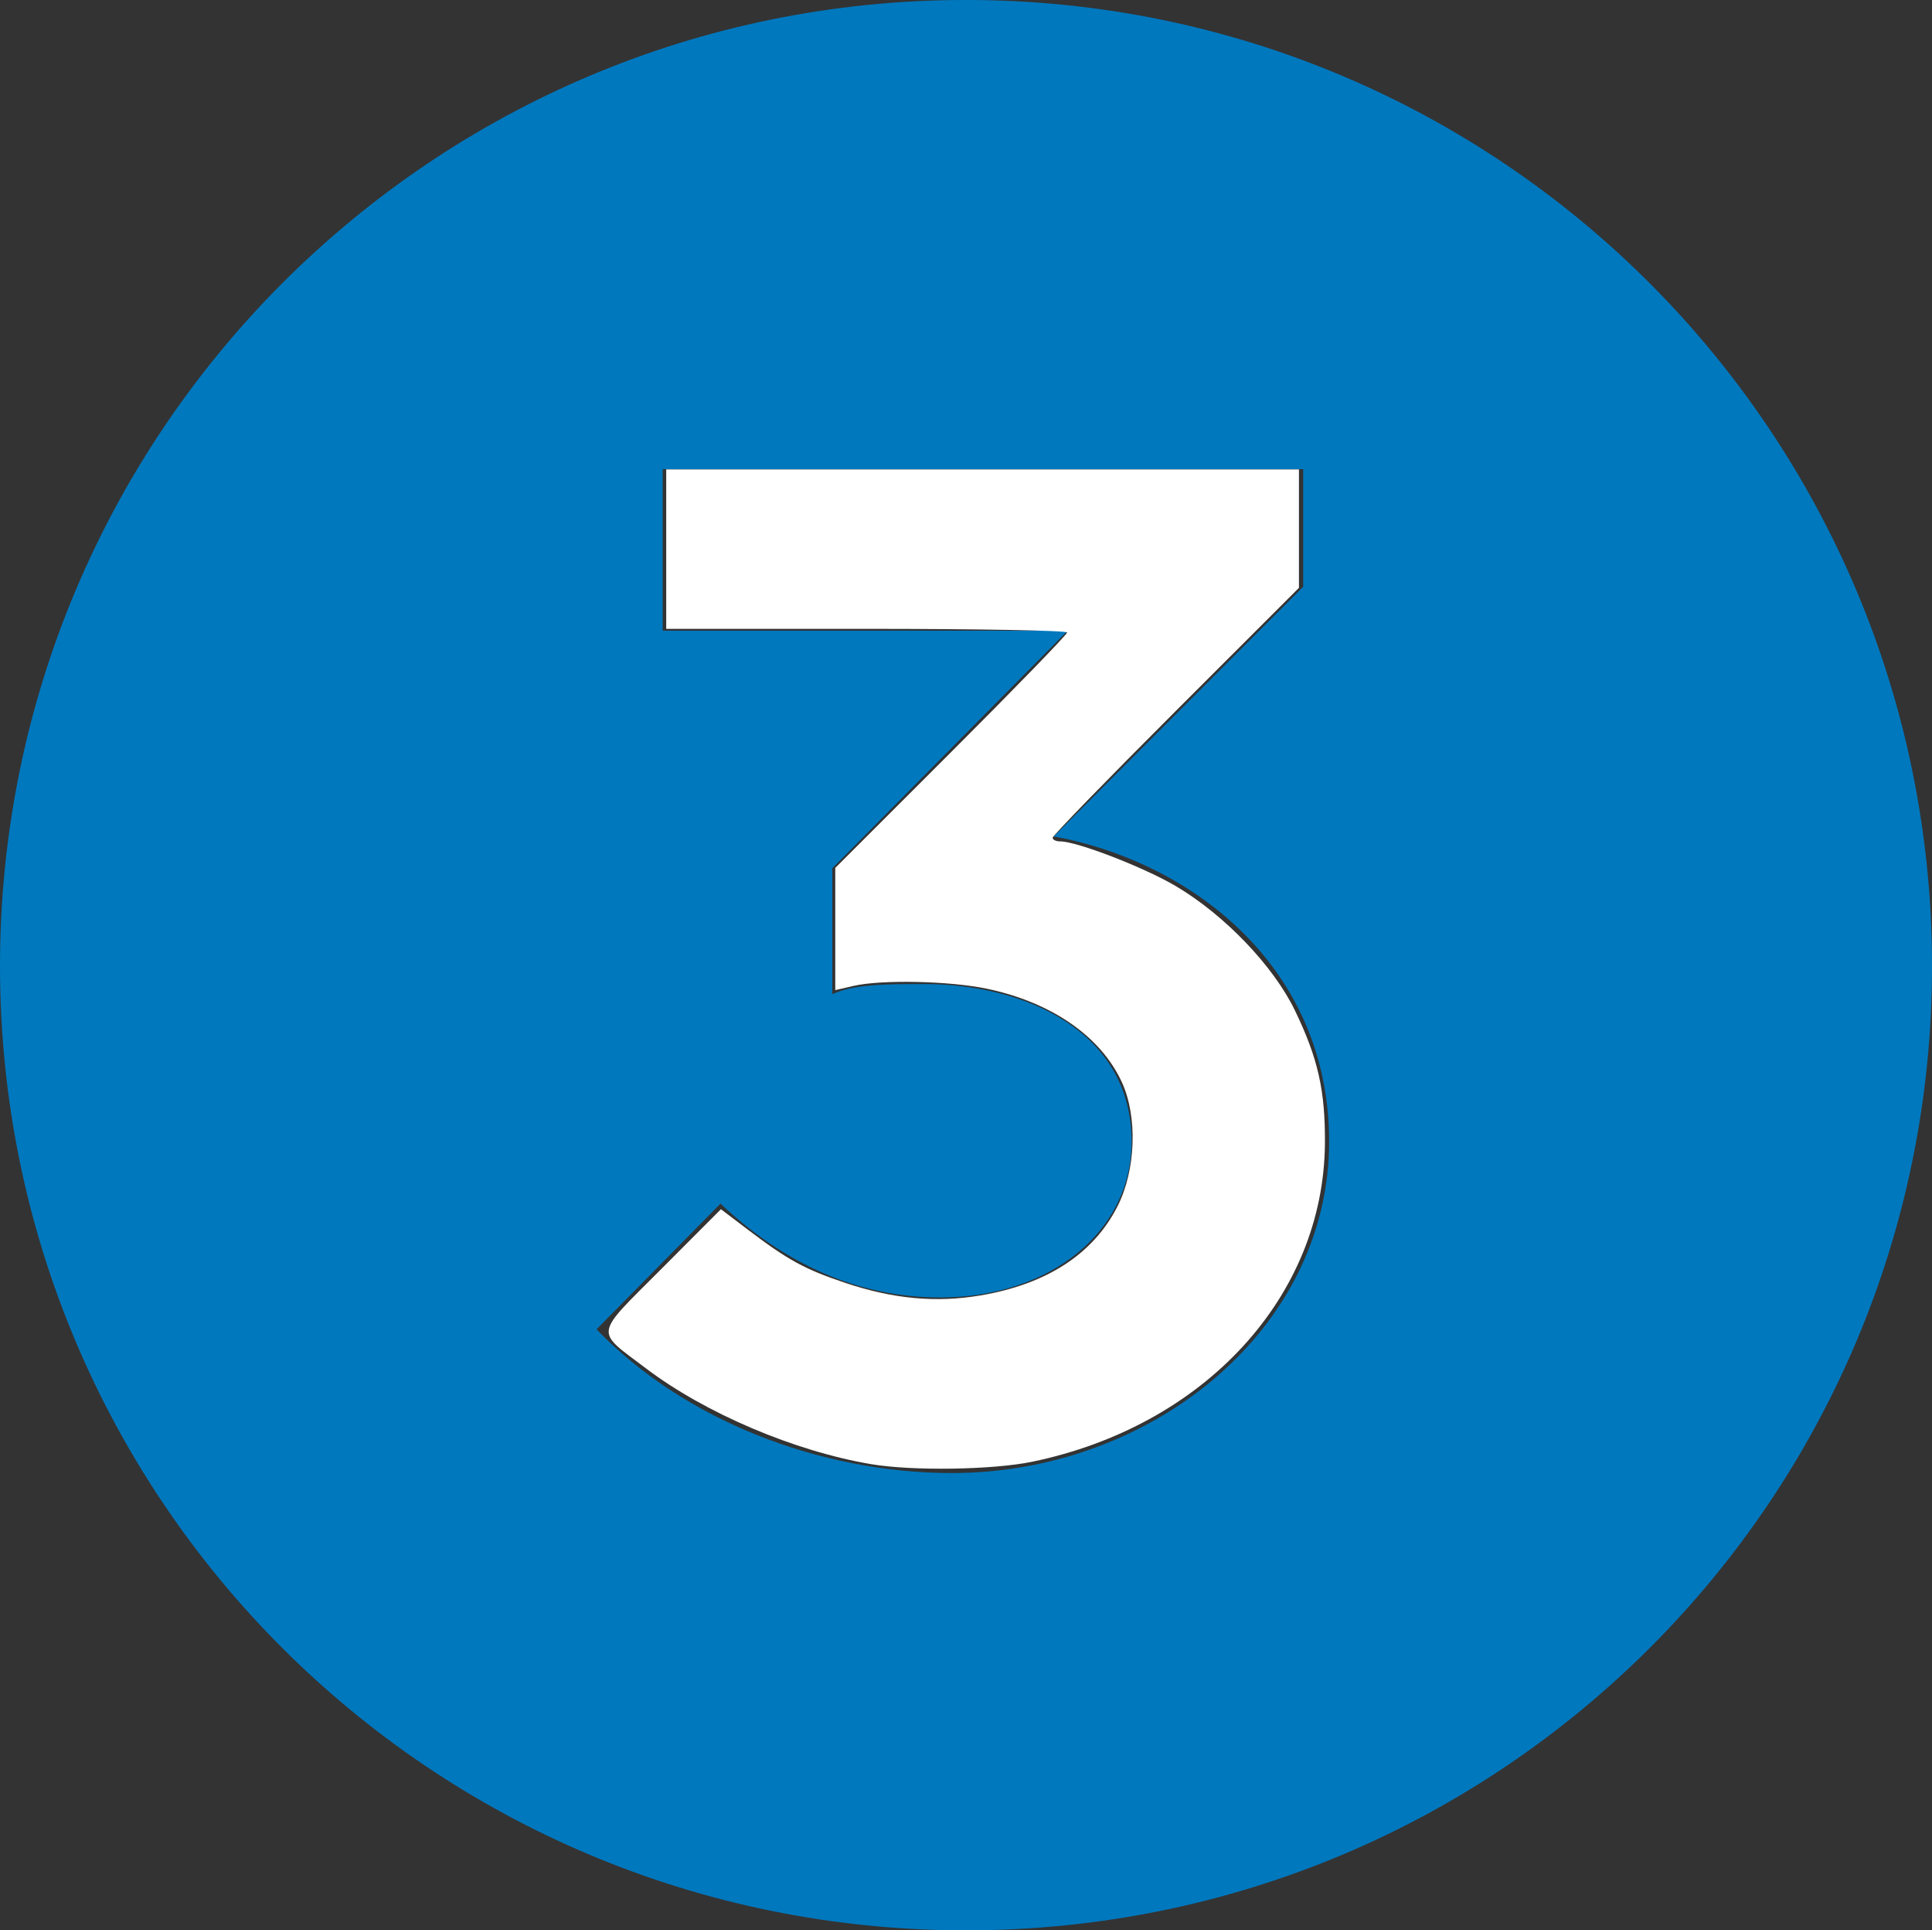
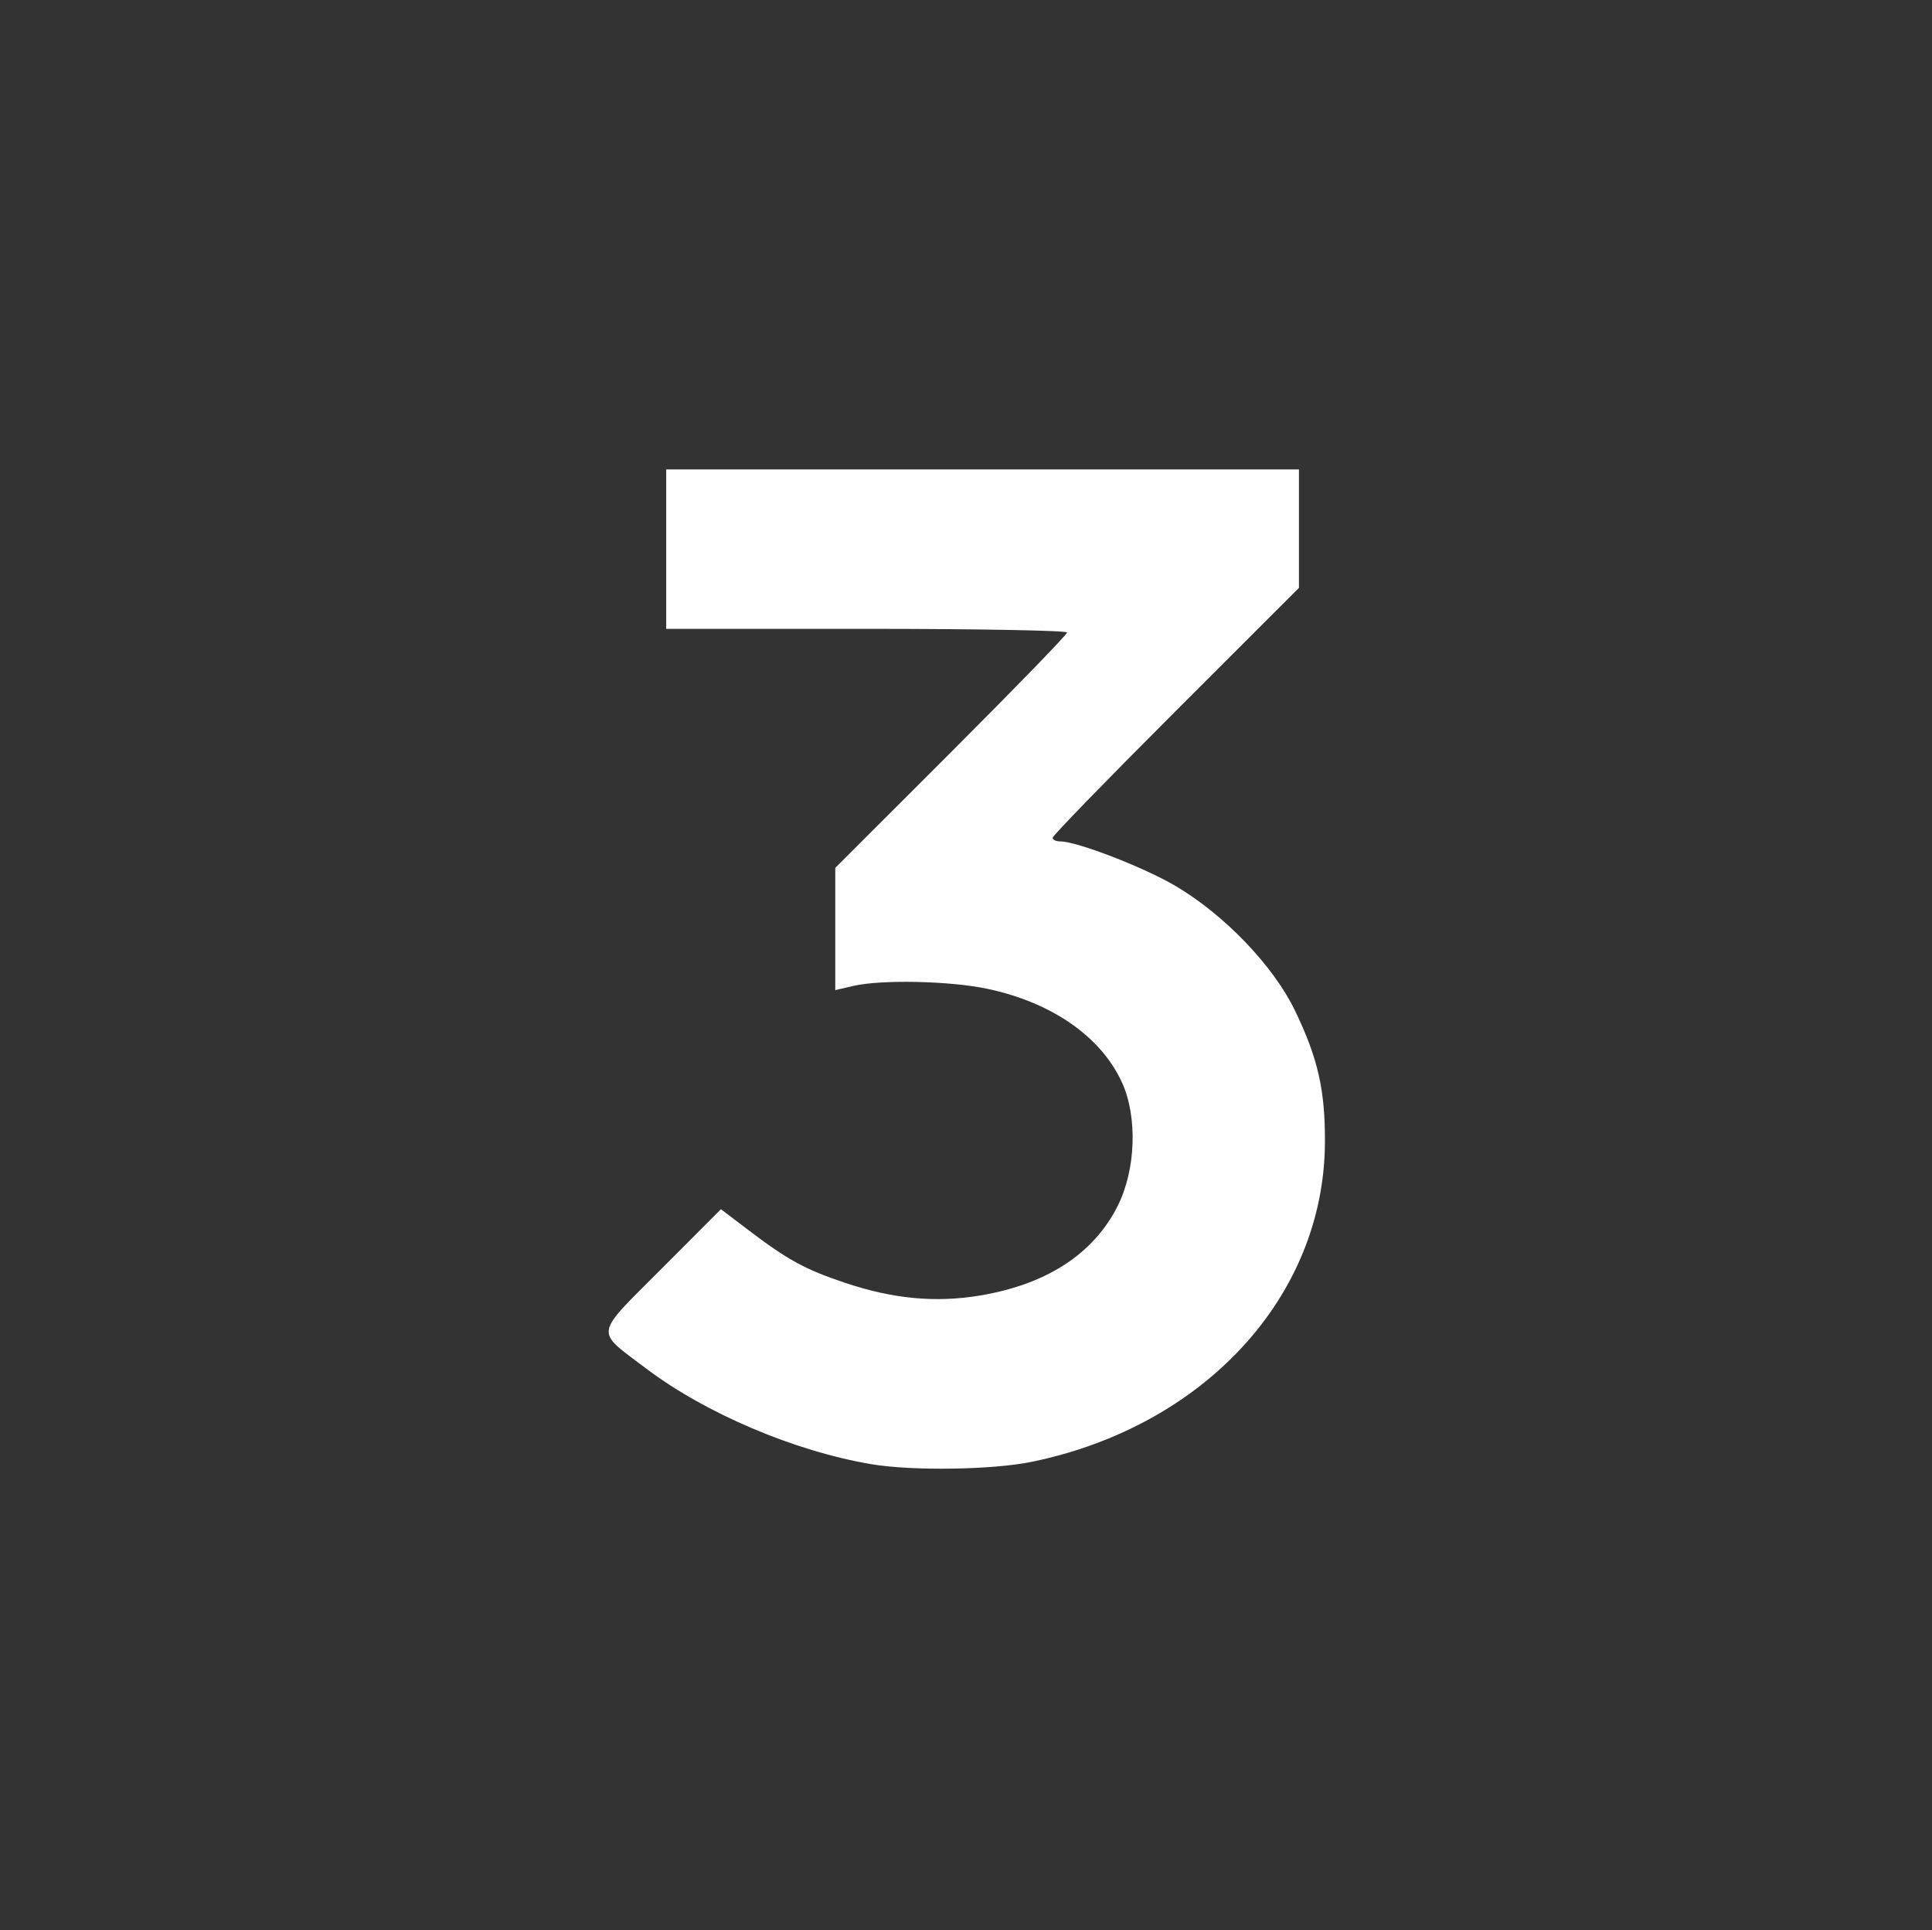
<svg xmlns="http://www.w3.org/2000/svg" xmlns:ns1="http://www.inkscape.org/namespaces/inkscape" xmlns:ns2="http://sodipodi.sourceforge.net/DTD/sodipodi-0.dtd" width="200" height="199.795" id="svg147969" version="1.1" ns1:version="0.92.2 (5c3e80d, 2017-08-06)" ns2:docname="Moskwa_Metro_Line_3.svg">
  <rect width="100%" height="100%" fill="#333333" stroke="none" />
  <defs id="defs147971" />
  <ns2:namedview id="base" pagecolor="#ffffff" bordercolor="#666666" borderopacity="1.0" ns1:pageopacity="0.0" ns1:pageshadow="2" ns1:zoom="2.4251553" ns1:cx="-3.2050285" ns1:cy="41.476581" ns1:current-layer="g3003" ns1:document-units="px" showgrid="false" showguides="true" ns1:guide-bbox="true" ns1:snap-bbox="true" ns1:bbox-nodes="true" ns1:bbox-paths="true" ns1:snap-bbox-midpoints="true" ns1:snap-bbox-edge-midpoints="true" fit-margin-top="0" fit-margin-left="0" fit-margin-right="0" fit-margin-bottom="0" ns1:window-width="1920" ns1:window-height="1027" ns1:window-x="-8" ns1:window-y="-8" ns1:window-maximized="1">
    <ns2:guide orientation="1,0" position="0,-8.485" id="guide148130" ns1:locked="false" />
    <ns2:guide orientation="0,1" position="270.115,3.6121794e-006" id="guide148132" ns1:locked="false" />
    <ns2:guide orientation="1,0" position="200,3.6121794e-006" id="guide148134" ns1:locked="false" />
  </ns2:namedview>
  <g id="layer1" ns1:label="Layer 1" ns1:groupmode="layer" transform="translate(-1.023,1.432)">
    <g id="g326" transform="matrix(20.49,0,0,-20.49,1.023,98.557)">
      <g id="g2999">
        <g id="g2996">
          <g id="g3003">
-             <path id="path328" style="fill:#0078be;fill-opacity:1;fill-rule:nonzero;stroke:none" d="m 0,0 c 0,-2.693 2.178,-4.871 4.88,-4.871 2.703,0 4.881,2.178 4.881,4.871 0,2.693 -2.178,4.88 -4.881,4.88 C 2.178,4.88 0,2.693 0,0 m 3.64,-1.2 c 0.363,-0.343 0.746,-0.474 1.11,-0.474 0.554,0 0.967,0.332 0.967,0.787 0,0.555 -0.534,0.796 -1.049,0.796 -0.181,0 -0.353,0 -0.463,-0.051 l 0,0.636 1.189,1.2 -2.046,0 0,0.816 3.236,0 0,-0.594 -1.26,-1.261 C 6.03,0.524 6.715,-0.01 6.715,-0.887 c 0,-0.948 -0.897,-1.674 -1.905,-1.674 -0.676,0 -1.361,0.273 -1.796,0.726 L 3.64,-1.2 z" ns1:connector-curvature="0" />
-           </g>
+             </g>
        </g>
      </g>
    </g>
    <g id="g2992">
      <g id="g2989">
        <path style="fill:#ffffff;fill-opacity:1" d="m 90.215,151.55 c -7.954,-1.338 -17.202,-5.268 -23.351,-9.923 -5.319,-4.027 -5.443,-3.228 1.597,-10.286 l 6.17,-6.185 2.792,2.121 c 4.13,3.137 5.89,4.1 10.054,5.497 4.986,1.673 9.41,2.085 14.025,1.307 6.863,-1.157 11.689,-4.298 14.186,-9.233 1.901,-3.757 2.092,-9.257 0.445,-12.839 -2.173,-4.727 -7.25,-8.251 -13.926,-9.665 -3.866,-0.819 -10.965,-0.971 -13.866,-0.298 l -1.875,0.435 0,-6.326 0,-6.326 12,-11.992 c 6.6,-6.596 12,-12.163 12,-12.371 0,-0.208 -9.338,-0.379 -20.75,-0.379 l -20.75,0 0,-8.25 0,-8.25 32.75,0 32.75,0 0,6.129 0,6.129 -12.75,12.743 c -7.013,7.008 -12.75,12.913 -12.75,13.121 0,0.208 0.354,0.379 0.787,0.379 1.736,0 8.668,2.679 11.953,4.619 5.058,2.988 10.115,8.264 12.345,12.881 2.389,4.945 3.146,8.297 3.105,13.75 -0.119,15.852 -12.466,29.271 -30.325,32.96 -4.069,0.84 -12.369,0.966 -16.615,0.252 l 0,0 z" id="path2987" ns1:connector-curvature="0" transform="translate(1.023,-1.432)" />
      </g>
    </g>
  </g>
</svg>